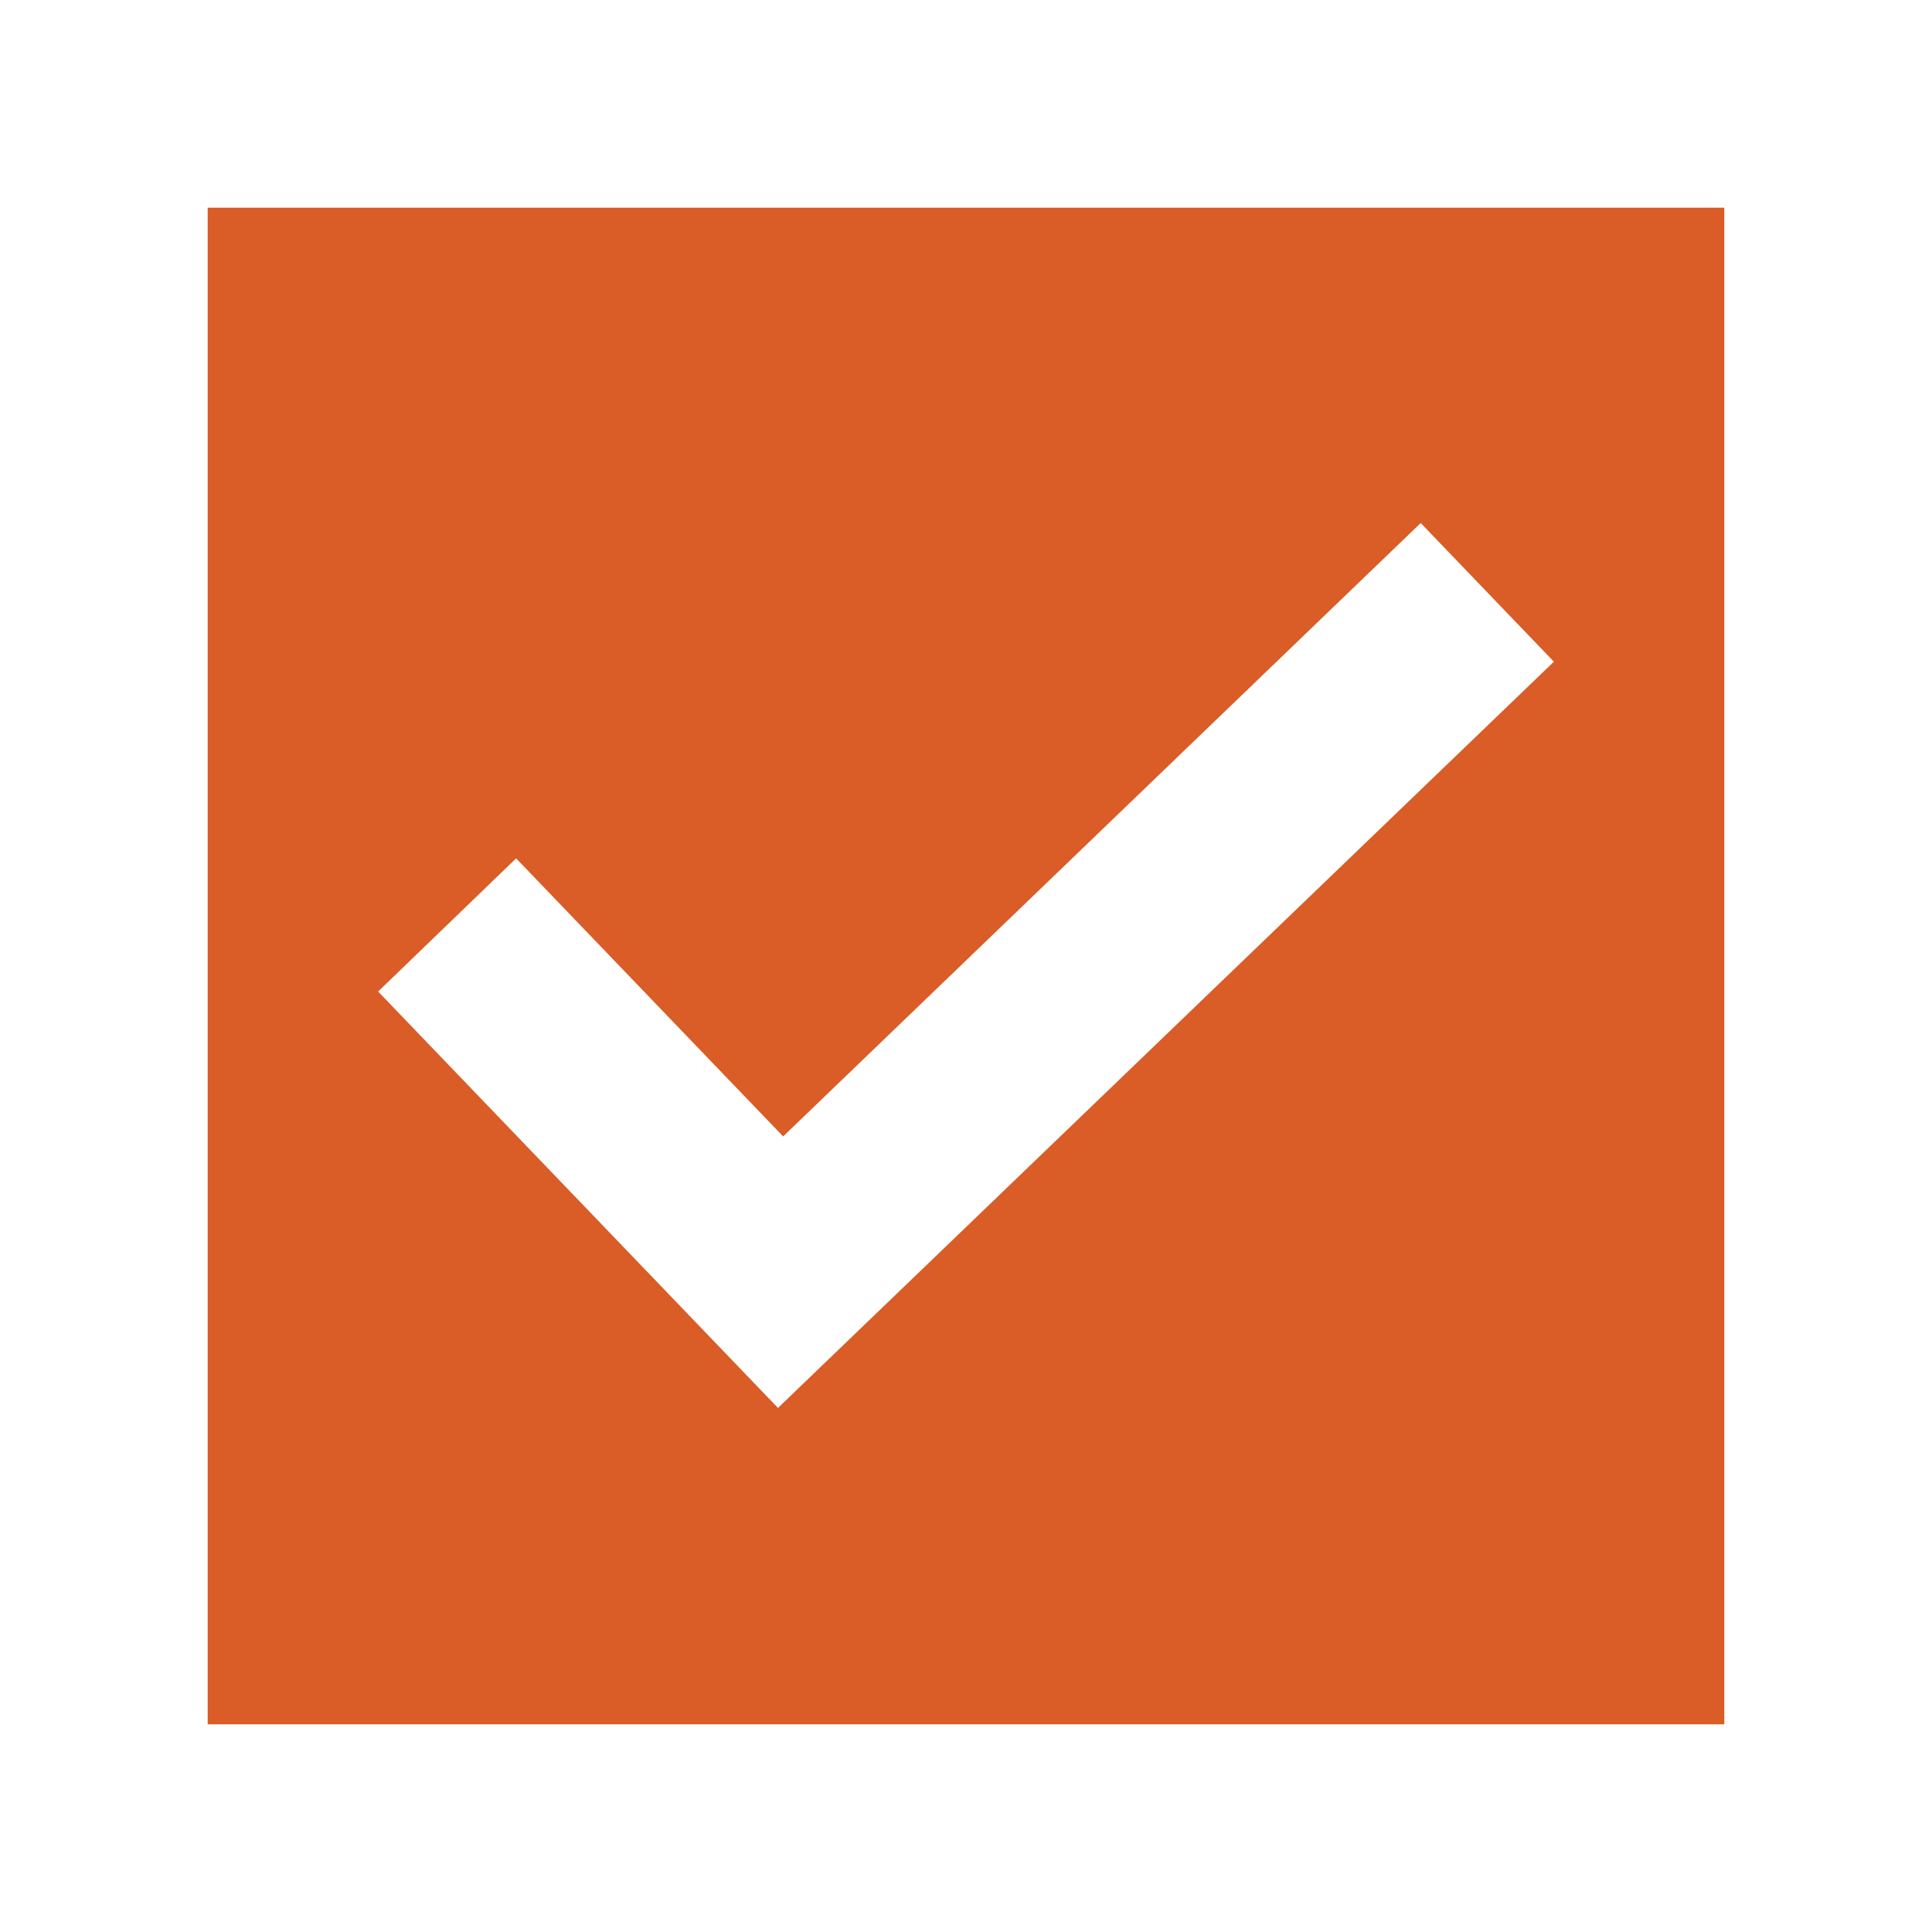
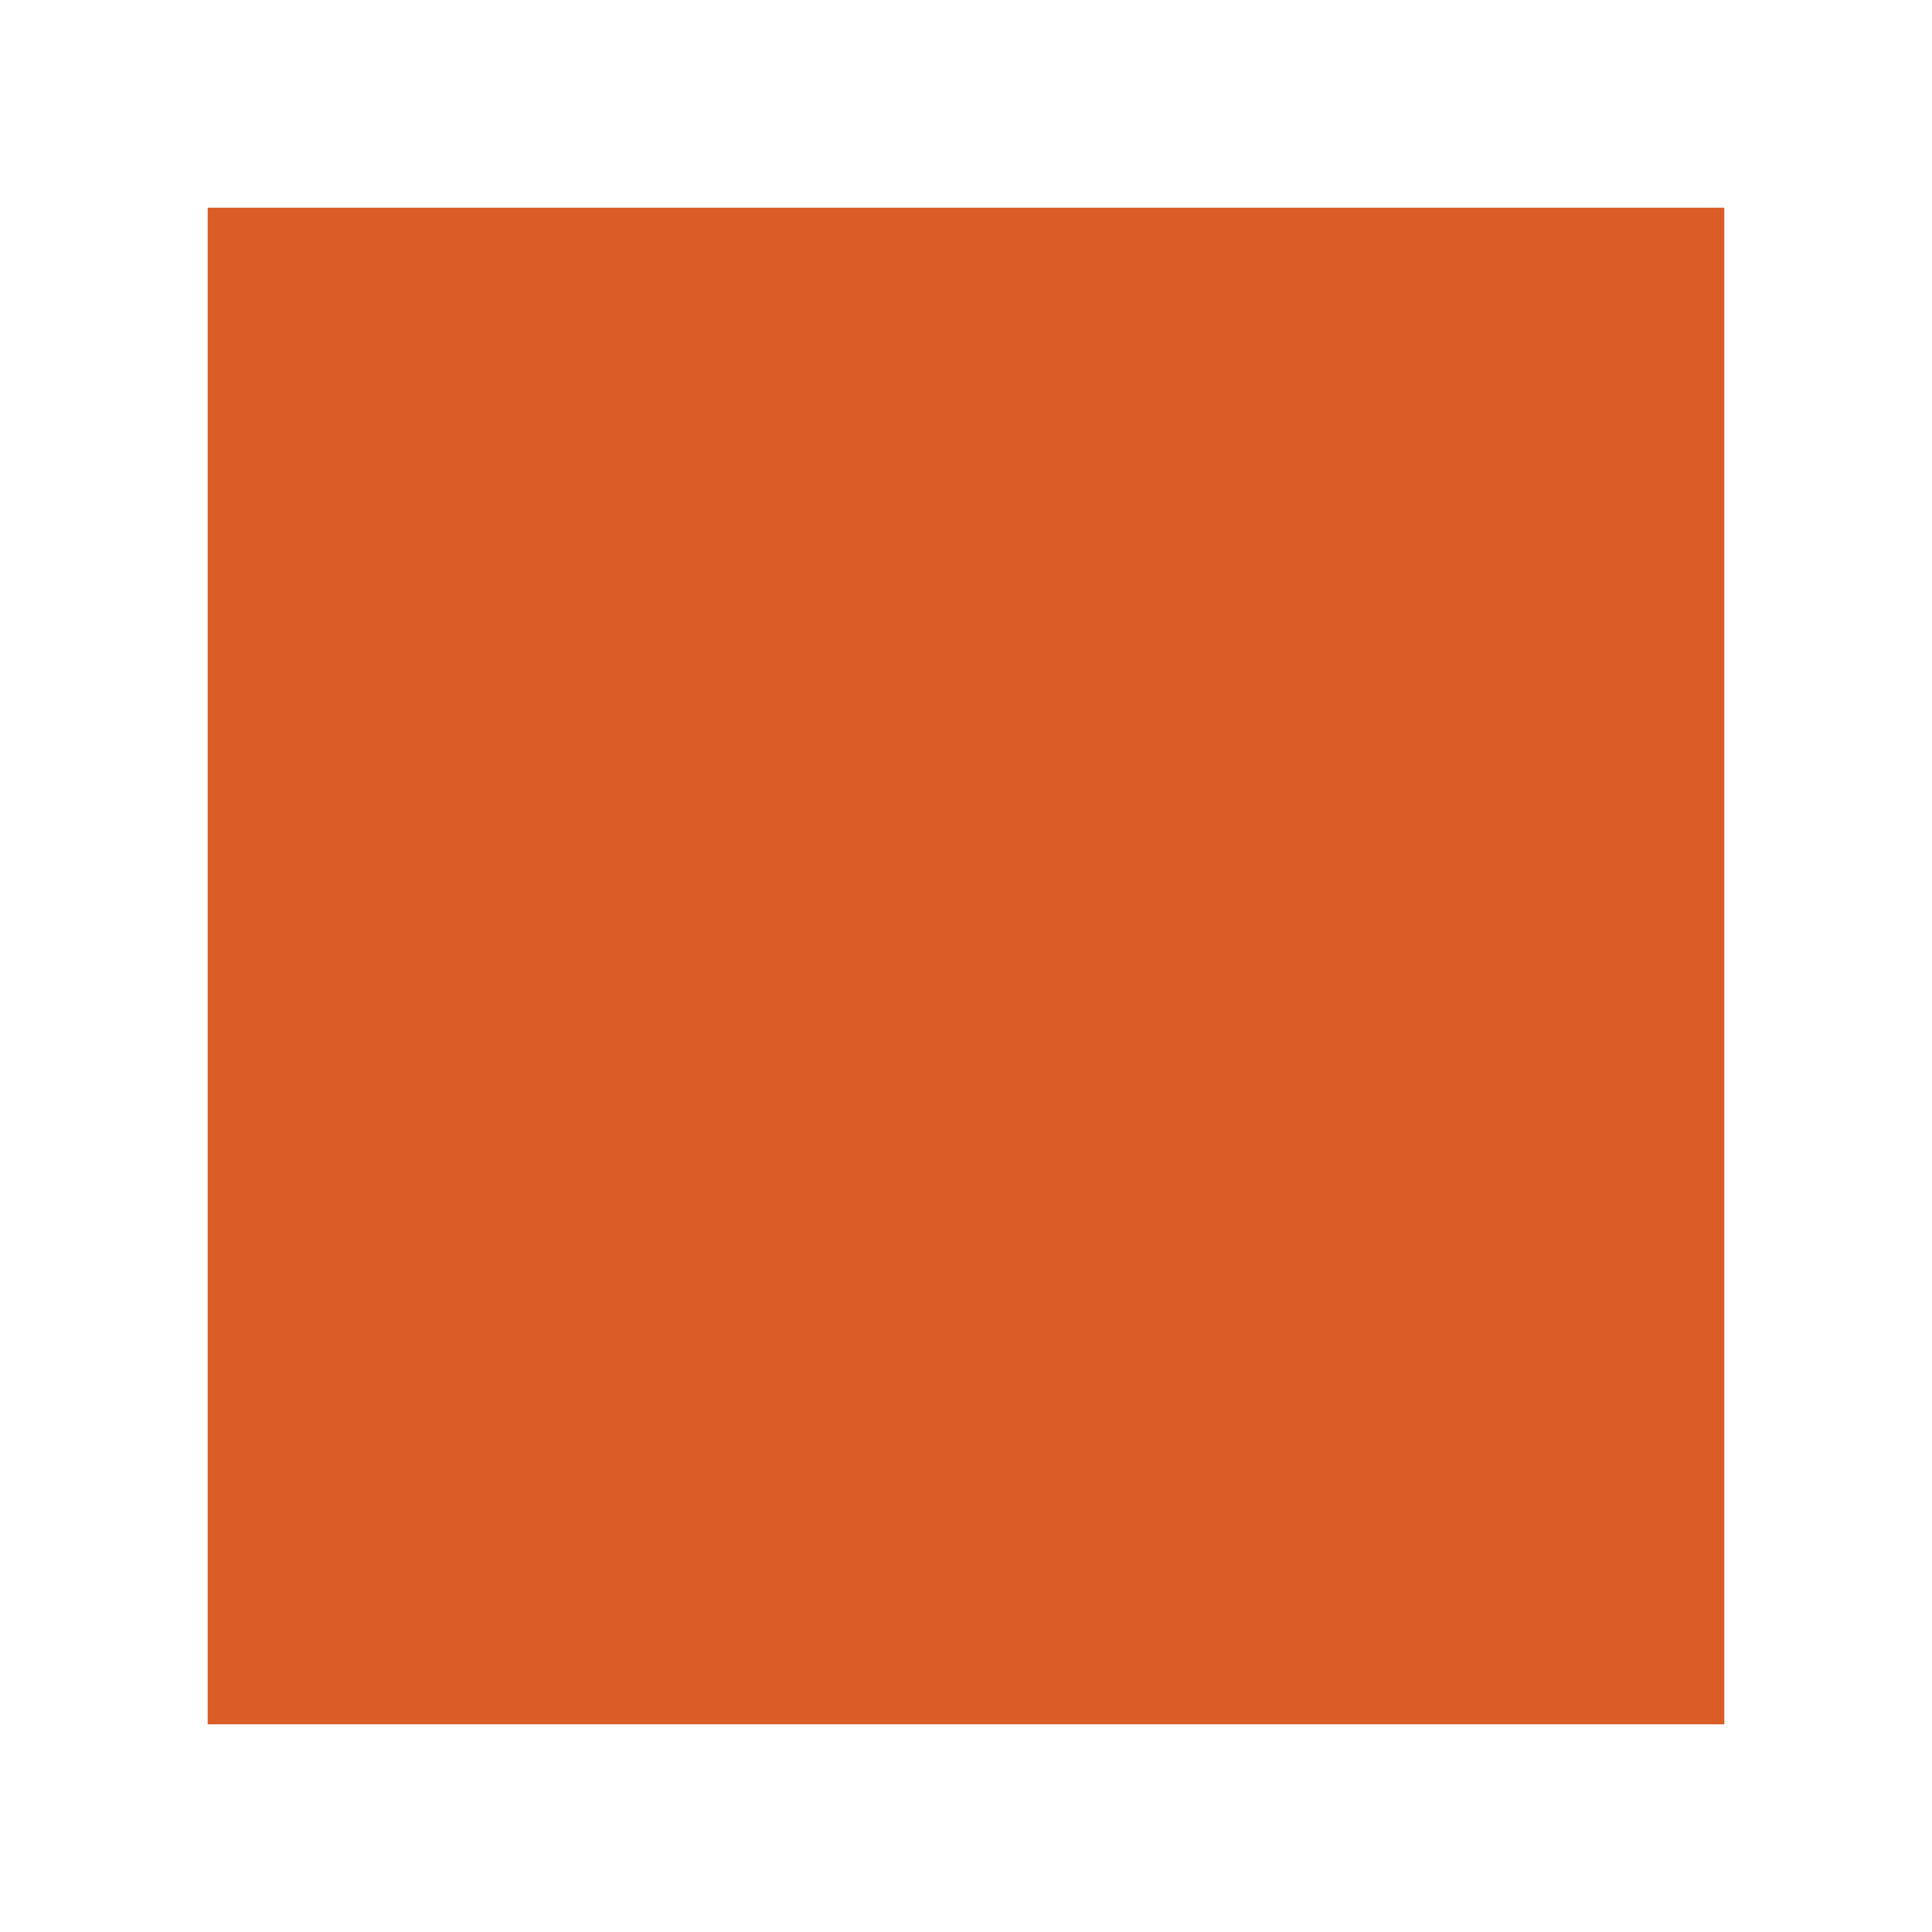
<svg xmlns="http://www.w3.org/2000/svg" id="Layer_1" data-name="Layer 1" viewBox="0 0 28 28">
  <defs>
    <style> .cls-1 { fill: #da5c26; } </style>
  </defs>
-   <path class="cls-1" d="M3.01,3.01v21.98h21.98V3.01H3.01ZM11.28,20.41l-5.8-6.04,2-1.93,3.87,4.03,9.24-8.89,1.93,2.01-11.24,10.81Z" />
+   <path class="cls-1" d="M3.01,3.01v21.98h21.98V3.01H3.01ZM11.28,20.41Z" />
</svg>